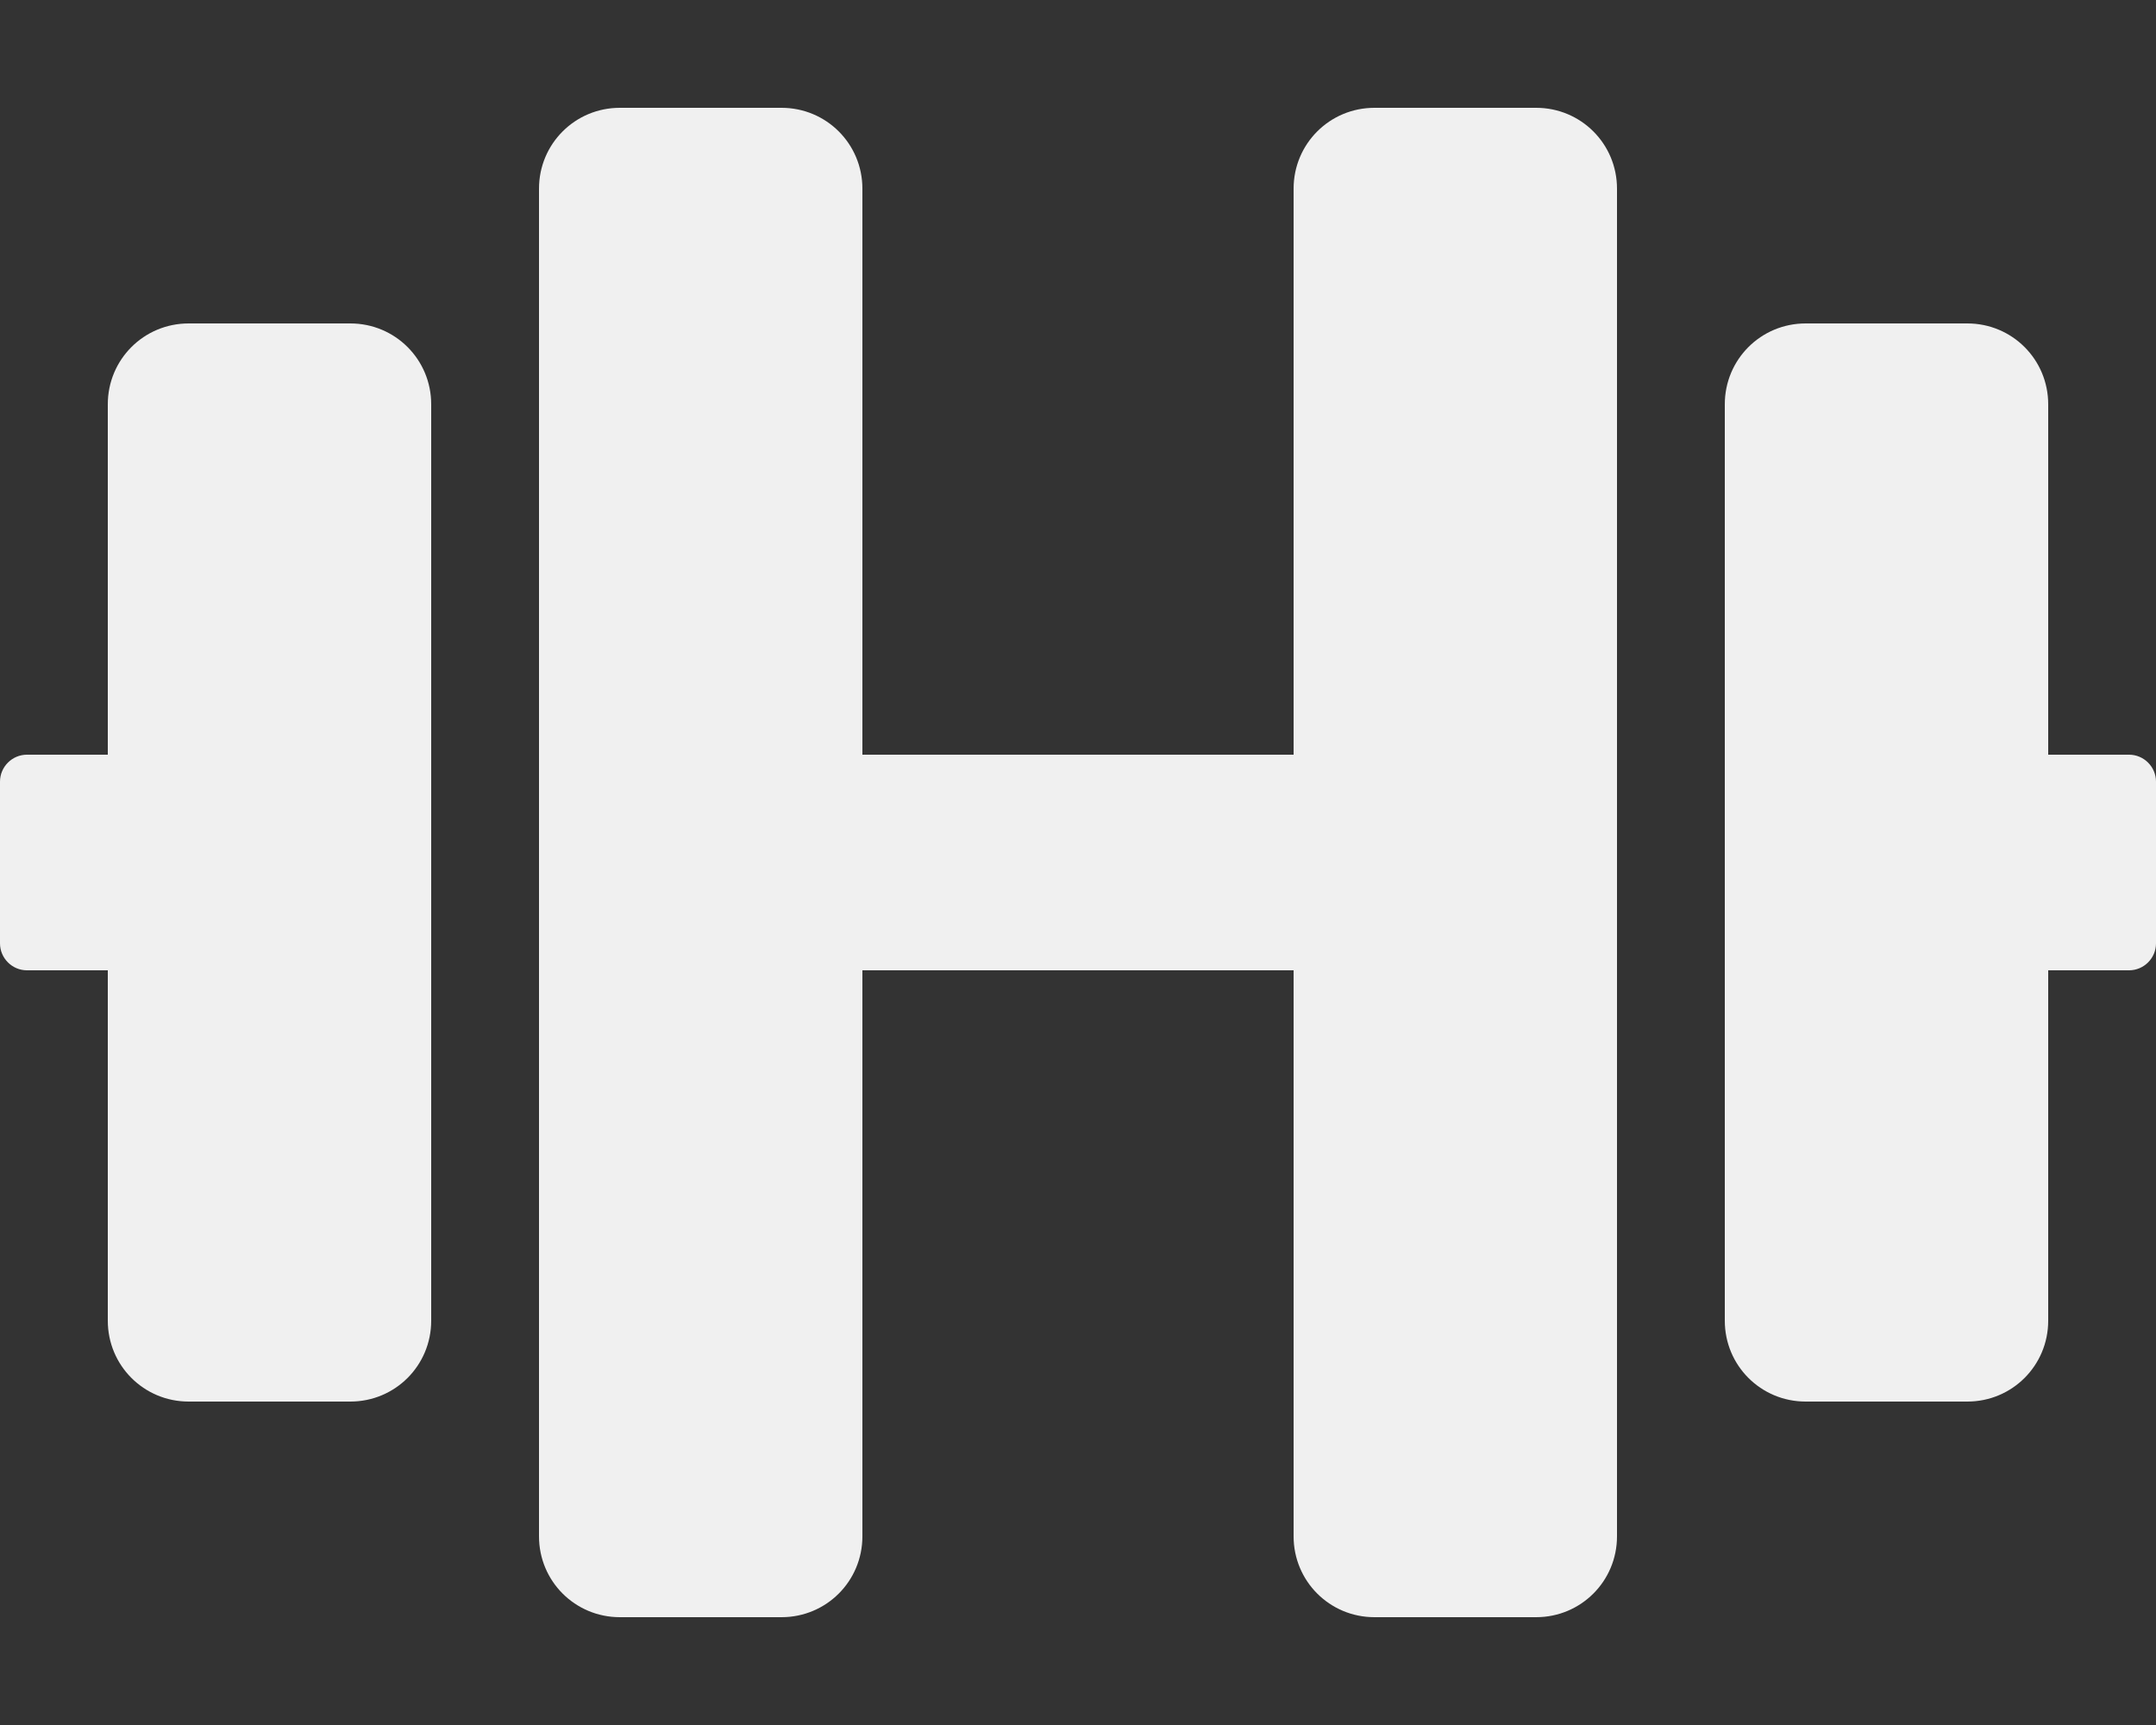
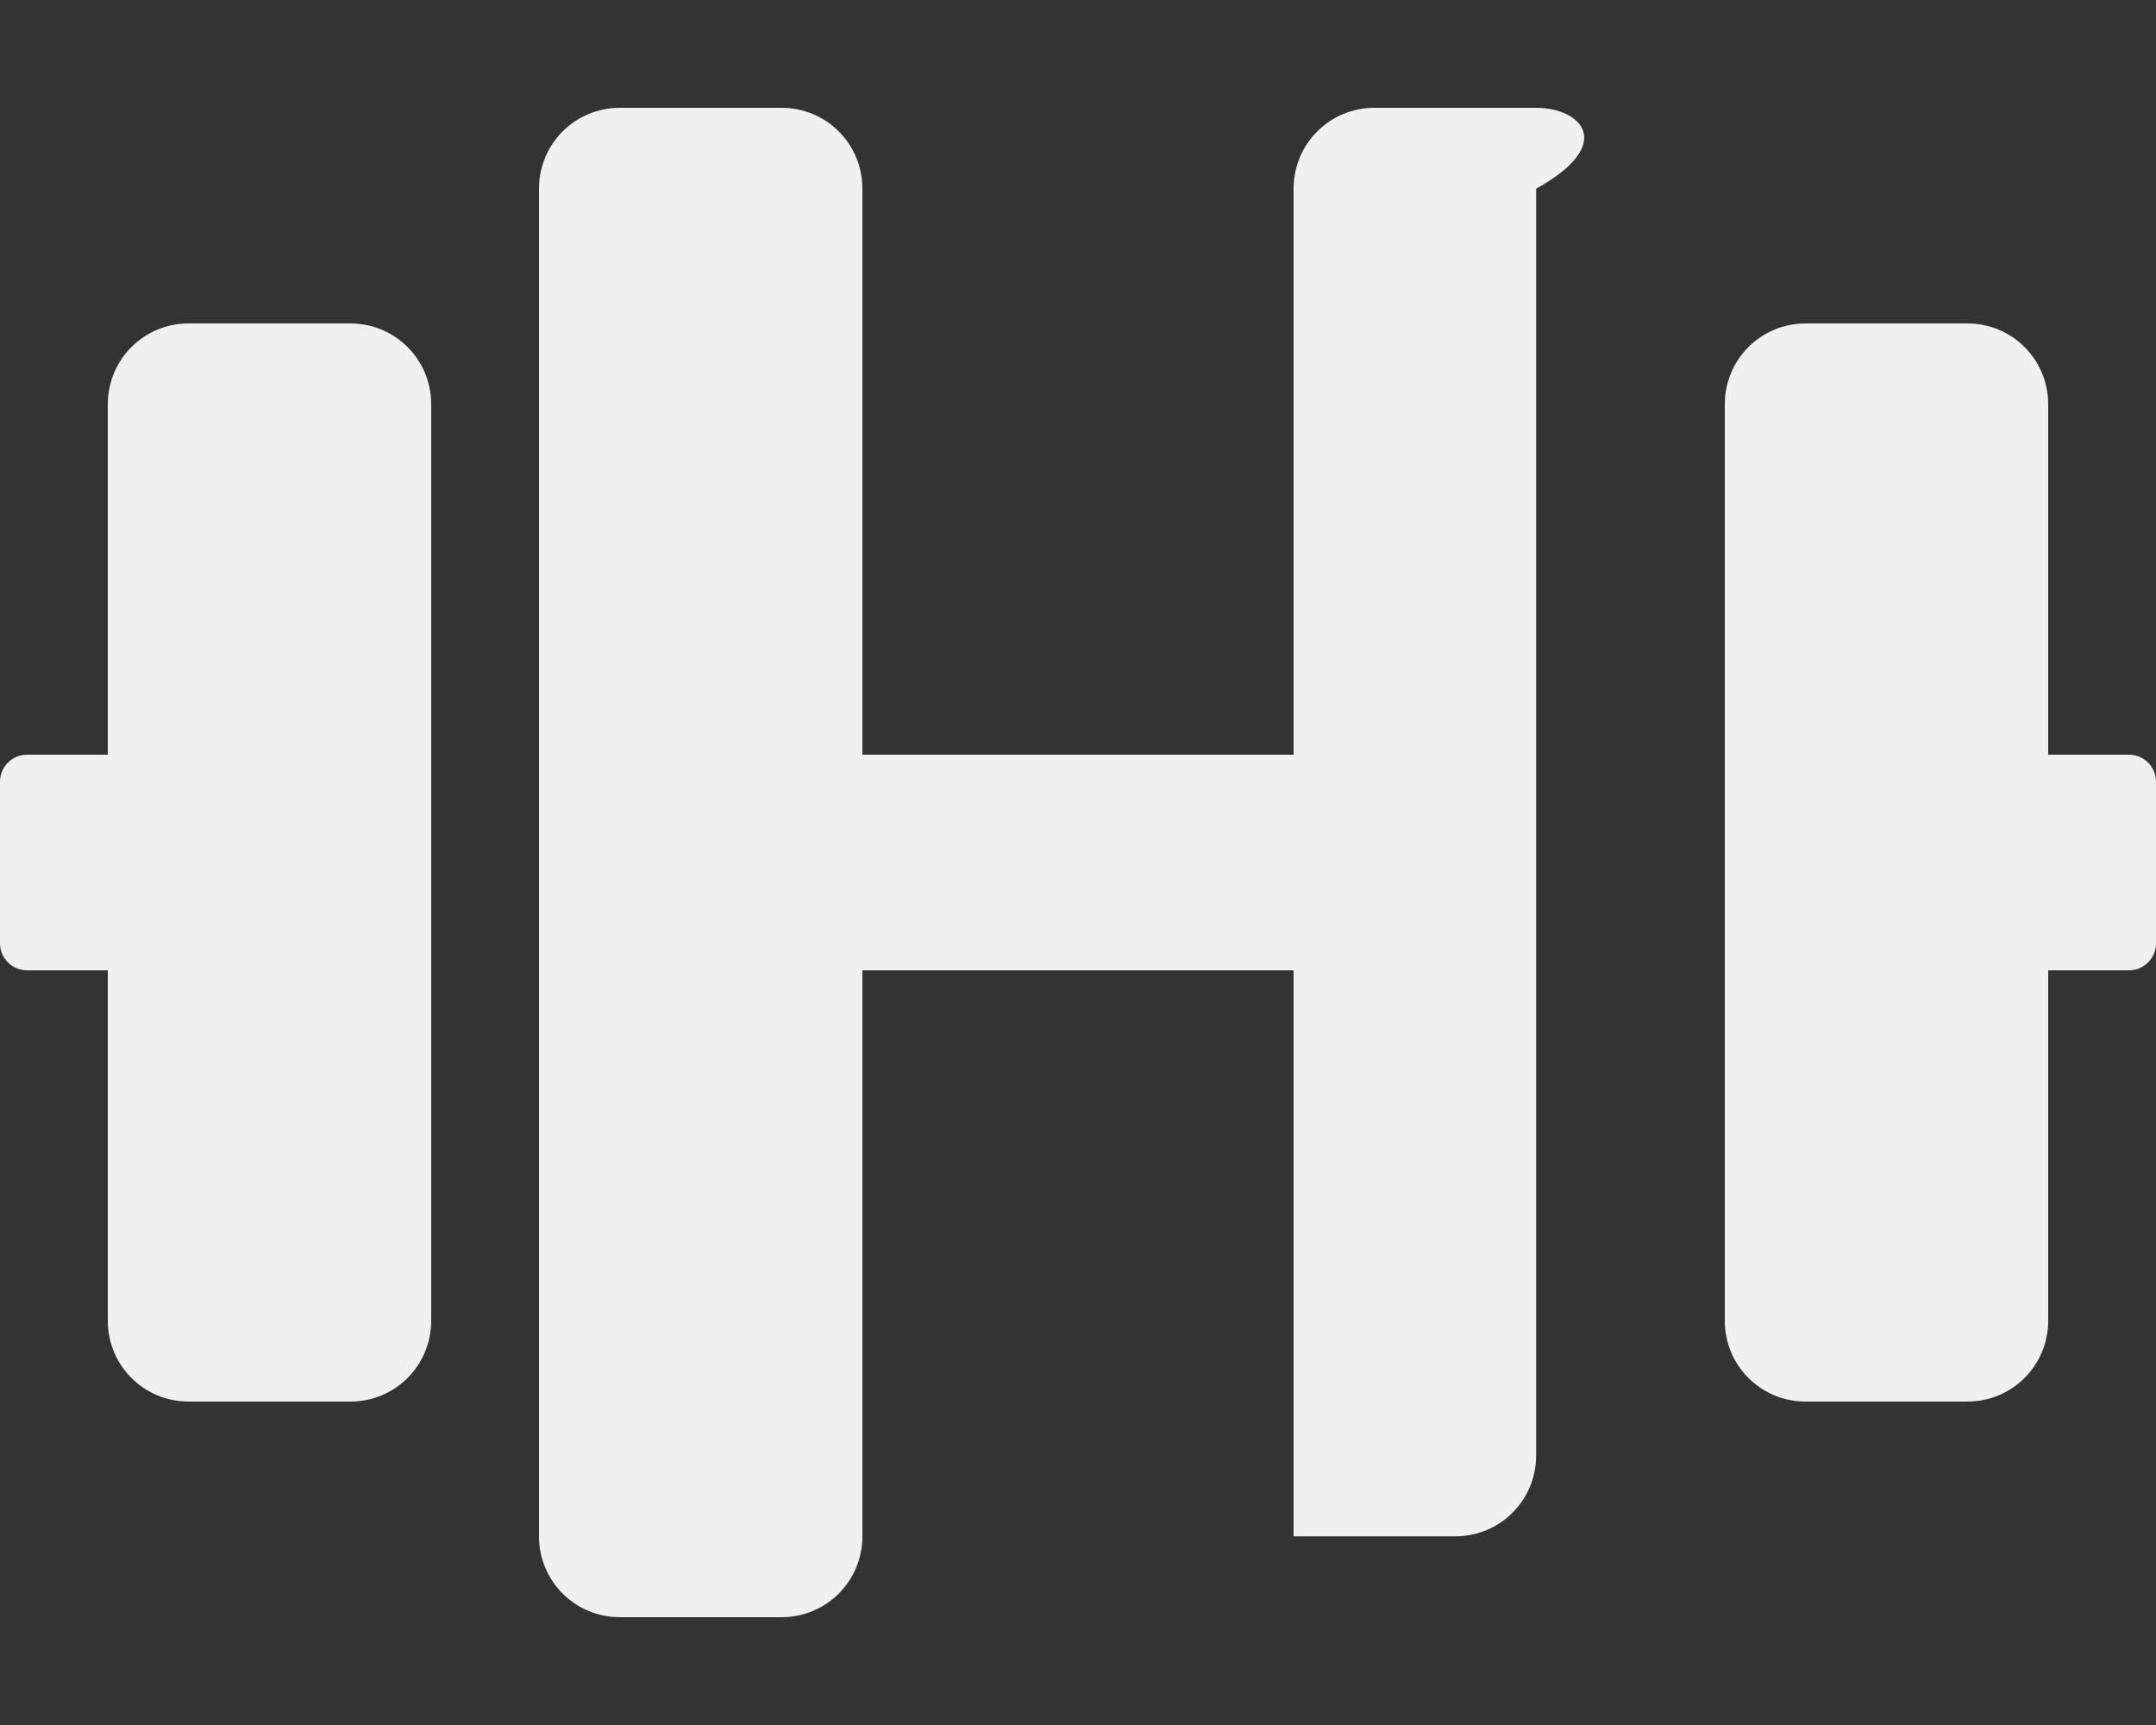
<svg xmlns="http://www.w3.org/2000/svg" version="1.1" id="Layer_1" focusable="false" x="0px" y="0px" viewBox="0 0 640 512" style="enable-background:new 0 0 640 512;" xml:space="preserve">
  <rect x="0" y="0" width="640" height="512" fill="#333333" stroke="none" />
  <style type="text/css">
	.st0{fill:#F0F0F0;}
</style>
-   <path class="st0" d="M104,96H56c-13.3,0-24,10.7-24,24v104H8c-4.4,0-8,3.6-8,8v48c0,4.4,3.6,8,8,8h24v104c0,13.3,10.7,24,24,24h48  c13.3,0,24-10.7,24-24V120C128,106.7,117.3,96,104,96z M632,224h-24V120c0-13.3-10.7-24-24-24h-48c-13.3,0-24,10.7-24,24v272  c0,13.3,10.7,24,24,24h48c13.3,0,24-10.7,24-24V288h24c4.4,0,8-3.6,8-8v-48C640,227.6,636.4,224,632,224z M456,32h-48  c-13.3,0-24,10.7-24,24v168H256V56c0-13.3-10.7-24-24-24h-48c-13.3,0-24,10.7-24,24v400c0,13.3,10.7,24,24,24h48  c13.3,0,24-10.7,24-24V288h128v168c0,13.3,10.7,24,24,24h48c13.3,0,24-10.7,24-24V56C480,42.7,469.3,32,456,32z" />
+   <path class="st0" d="M104,96H56c-13.3,0-24,10.7-24,24v104H8c-4.4,0-8,3.6-8,8v48c0,4.4,3.6,8,8,8h24v104c0,13.3,10.7,24,24,24h48  c13.3,0,24-10.7,24-24V120C128,106.7,117.3,96,104,96z M632,224h-24V120c0-13.3-10.7-24-24-24h-48c-13.3,0-24,10.7-24,24v272  c0,13.3,10.7,24,24,24h48c13.3,0,24-10.7,24-24V288h24c4.4,0,8-3.6,8-8v-48C640,227.6,636.4,224,632,224z M456,32h-48  c-13.3,0-24,10.7-24,24v168H256V56c0-13.3-10.7-24-24-24h-48c-13.3,0-24,10.7-24,24v400c0,13.3,10.7,24,24,24h48  c13.3,0,24-10.7,24-24V288h128v168h48c13.3,0,24-10.7,24-24V56C480,42.7,469.3,32,456,32z" />
</svg>